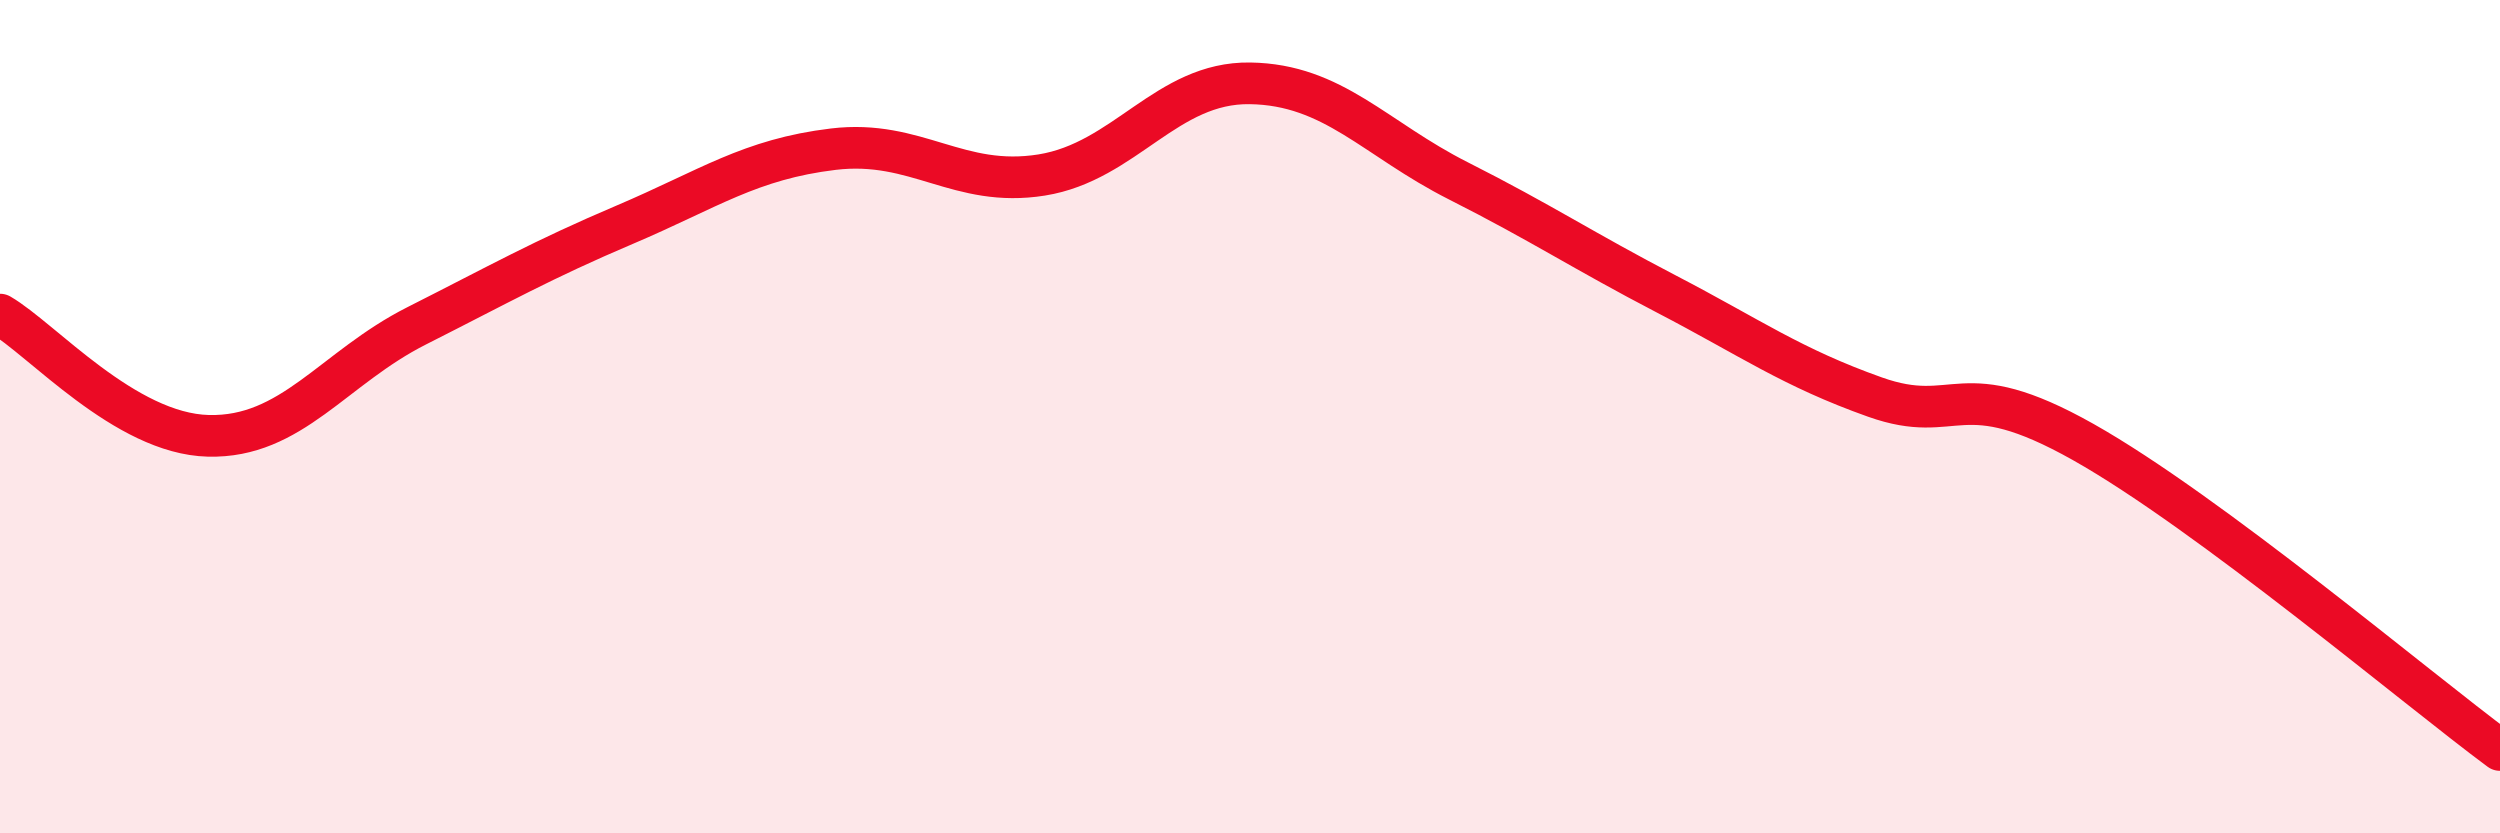
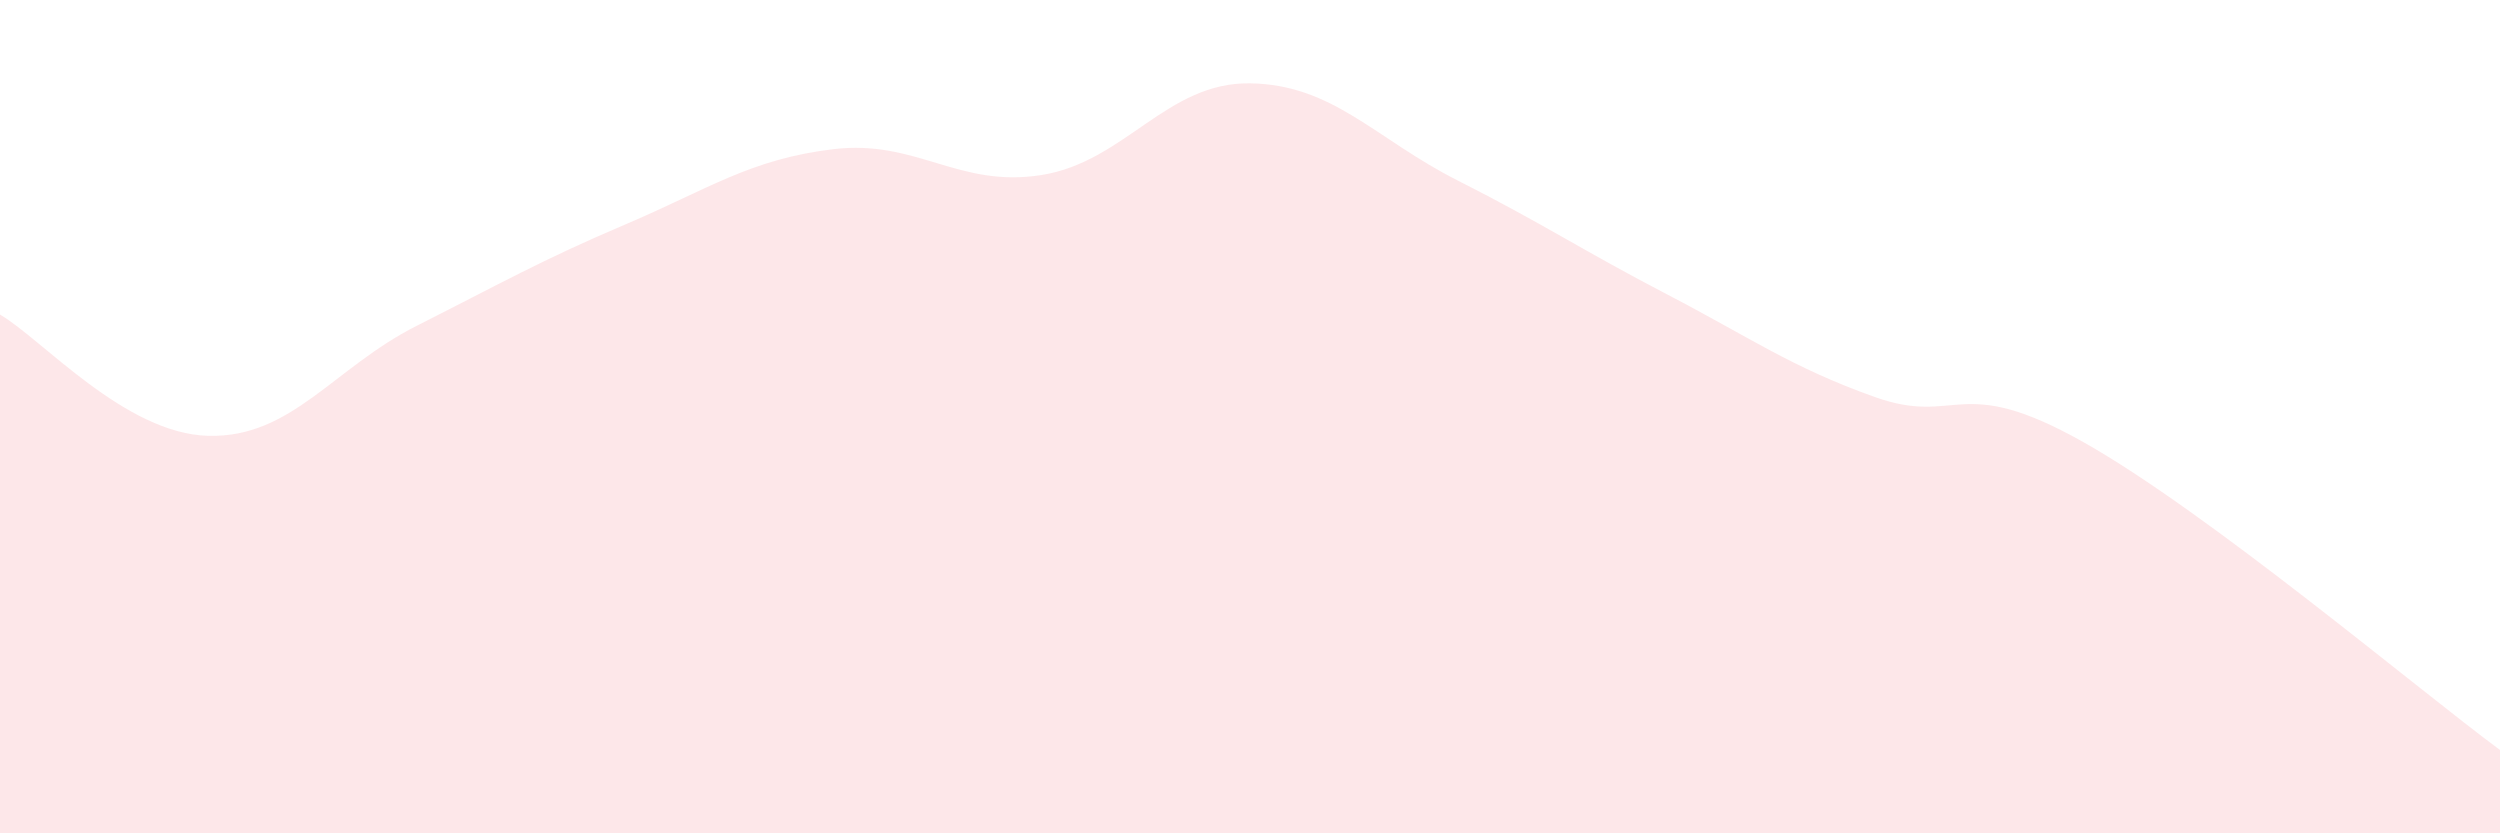
<svg xmlns="http://www.w3.org/2000/svg" width="60" height="20" viewBox="0 0 60 20">
  <path d="M 0,7.55 C 1,8.13 3,10.41 5,10.46 C 7,10.51 8,8.83 10,7.82 C 12,6.81 13,6.24 15,5.39 C 17,4.54 18,3.82 20,3.58 C 22,3.34 23,4.52 25,4.2 C 27,3.88 28,1.97 30,2 C 32,2.03 33,3.33 35,4.34 C 37,5.35 38,6.02 40,7.06 C 42,8.1 43,8.82 45,9.53 C 47,10.24 47,8.92 50,10.61 C 53,12.3 58,16.52 60,18L60 20L0 20Z" fill="#EB0A25" opacity="0.1" stroke-linecap="round" stroke-linejoin="round" />
-   <path d="M 0,7.55 C 1,8.13 3,10.41 5,10.46 C 7,10.51 8,8.83 10,7.82 C 12,6.81 13,6.24 15,5.39 C 17,4.54 18,3.82 20,3.58 C 22,3.34 23,4.52 25,4.2 C 27,3.88 28,1.97 30,2 C 32,2.03 33,3.33 35,4.34 C 37,5.35 38,6.02 40,7.06 C 42,8.1 43,8.82 45,9.53 C 47,10.24 47,8.92 50,10.61 C 53,12.3 58,16.52 60,18" stroke="#EB0A25" stroke-width="1" fill="none" stroke-linecap="round" stroke-linejoin="round" />
</svg>